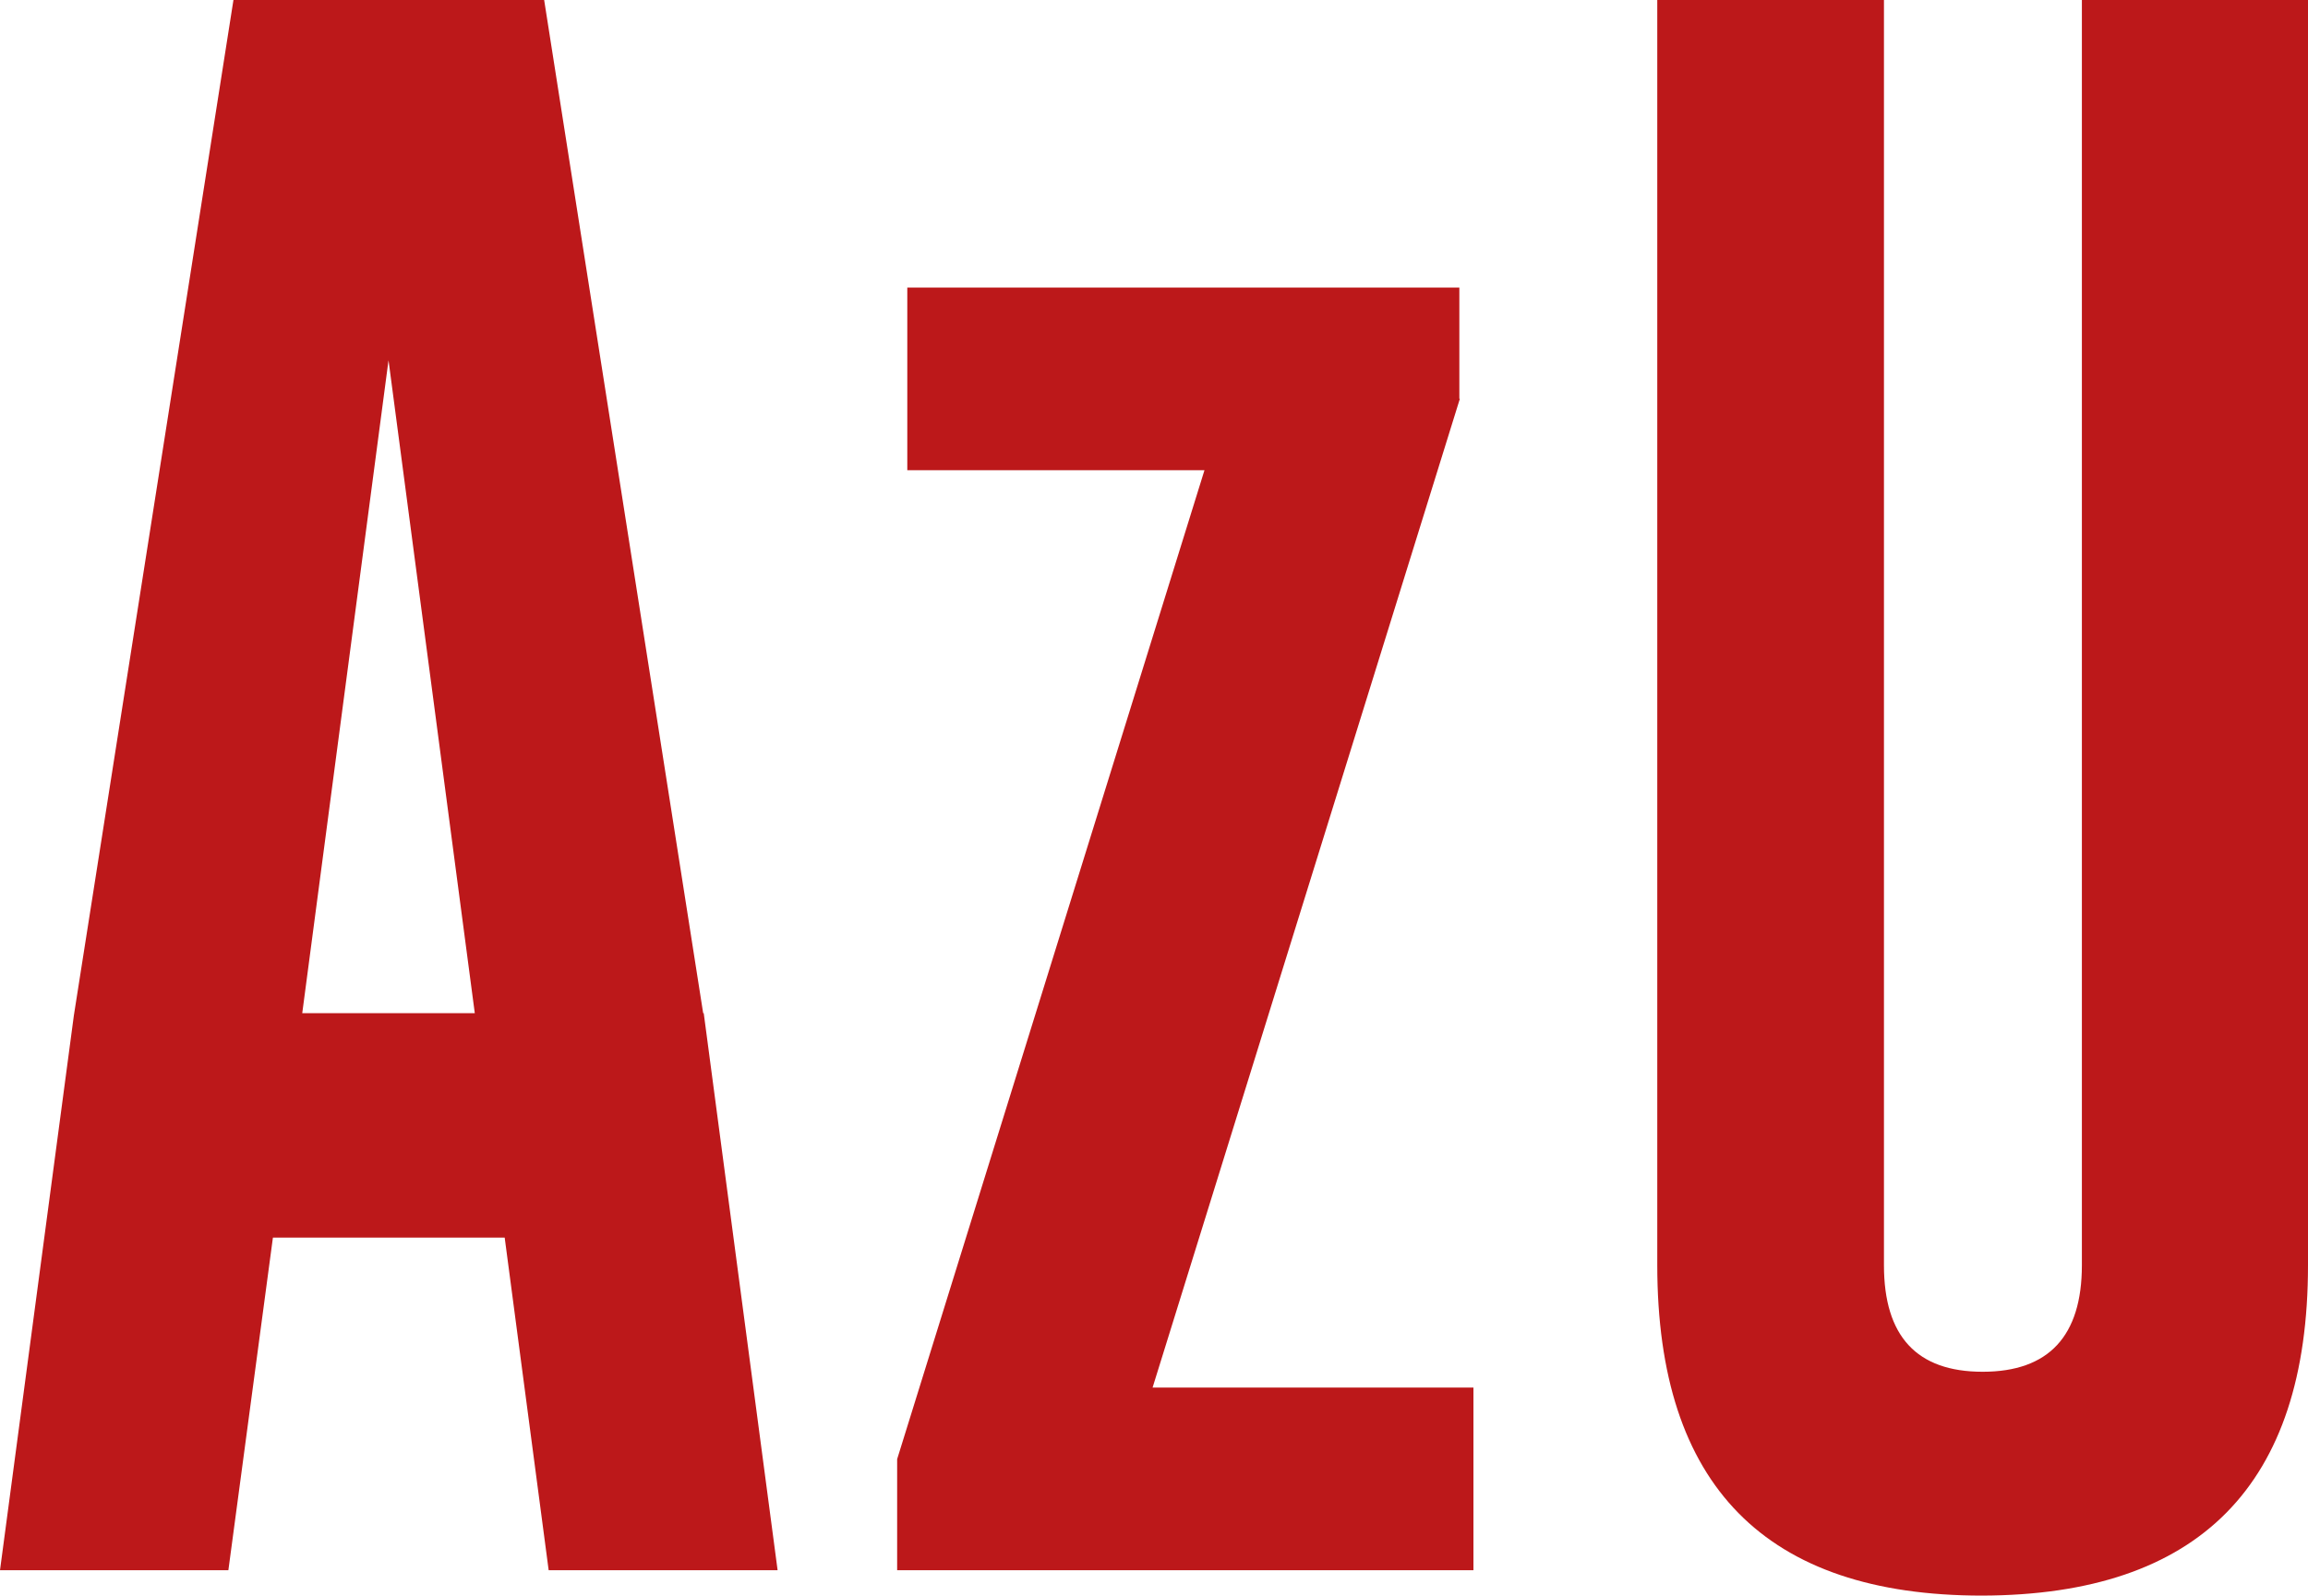
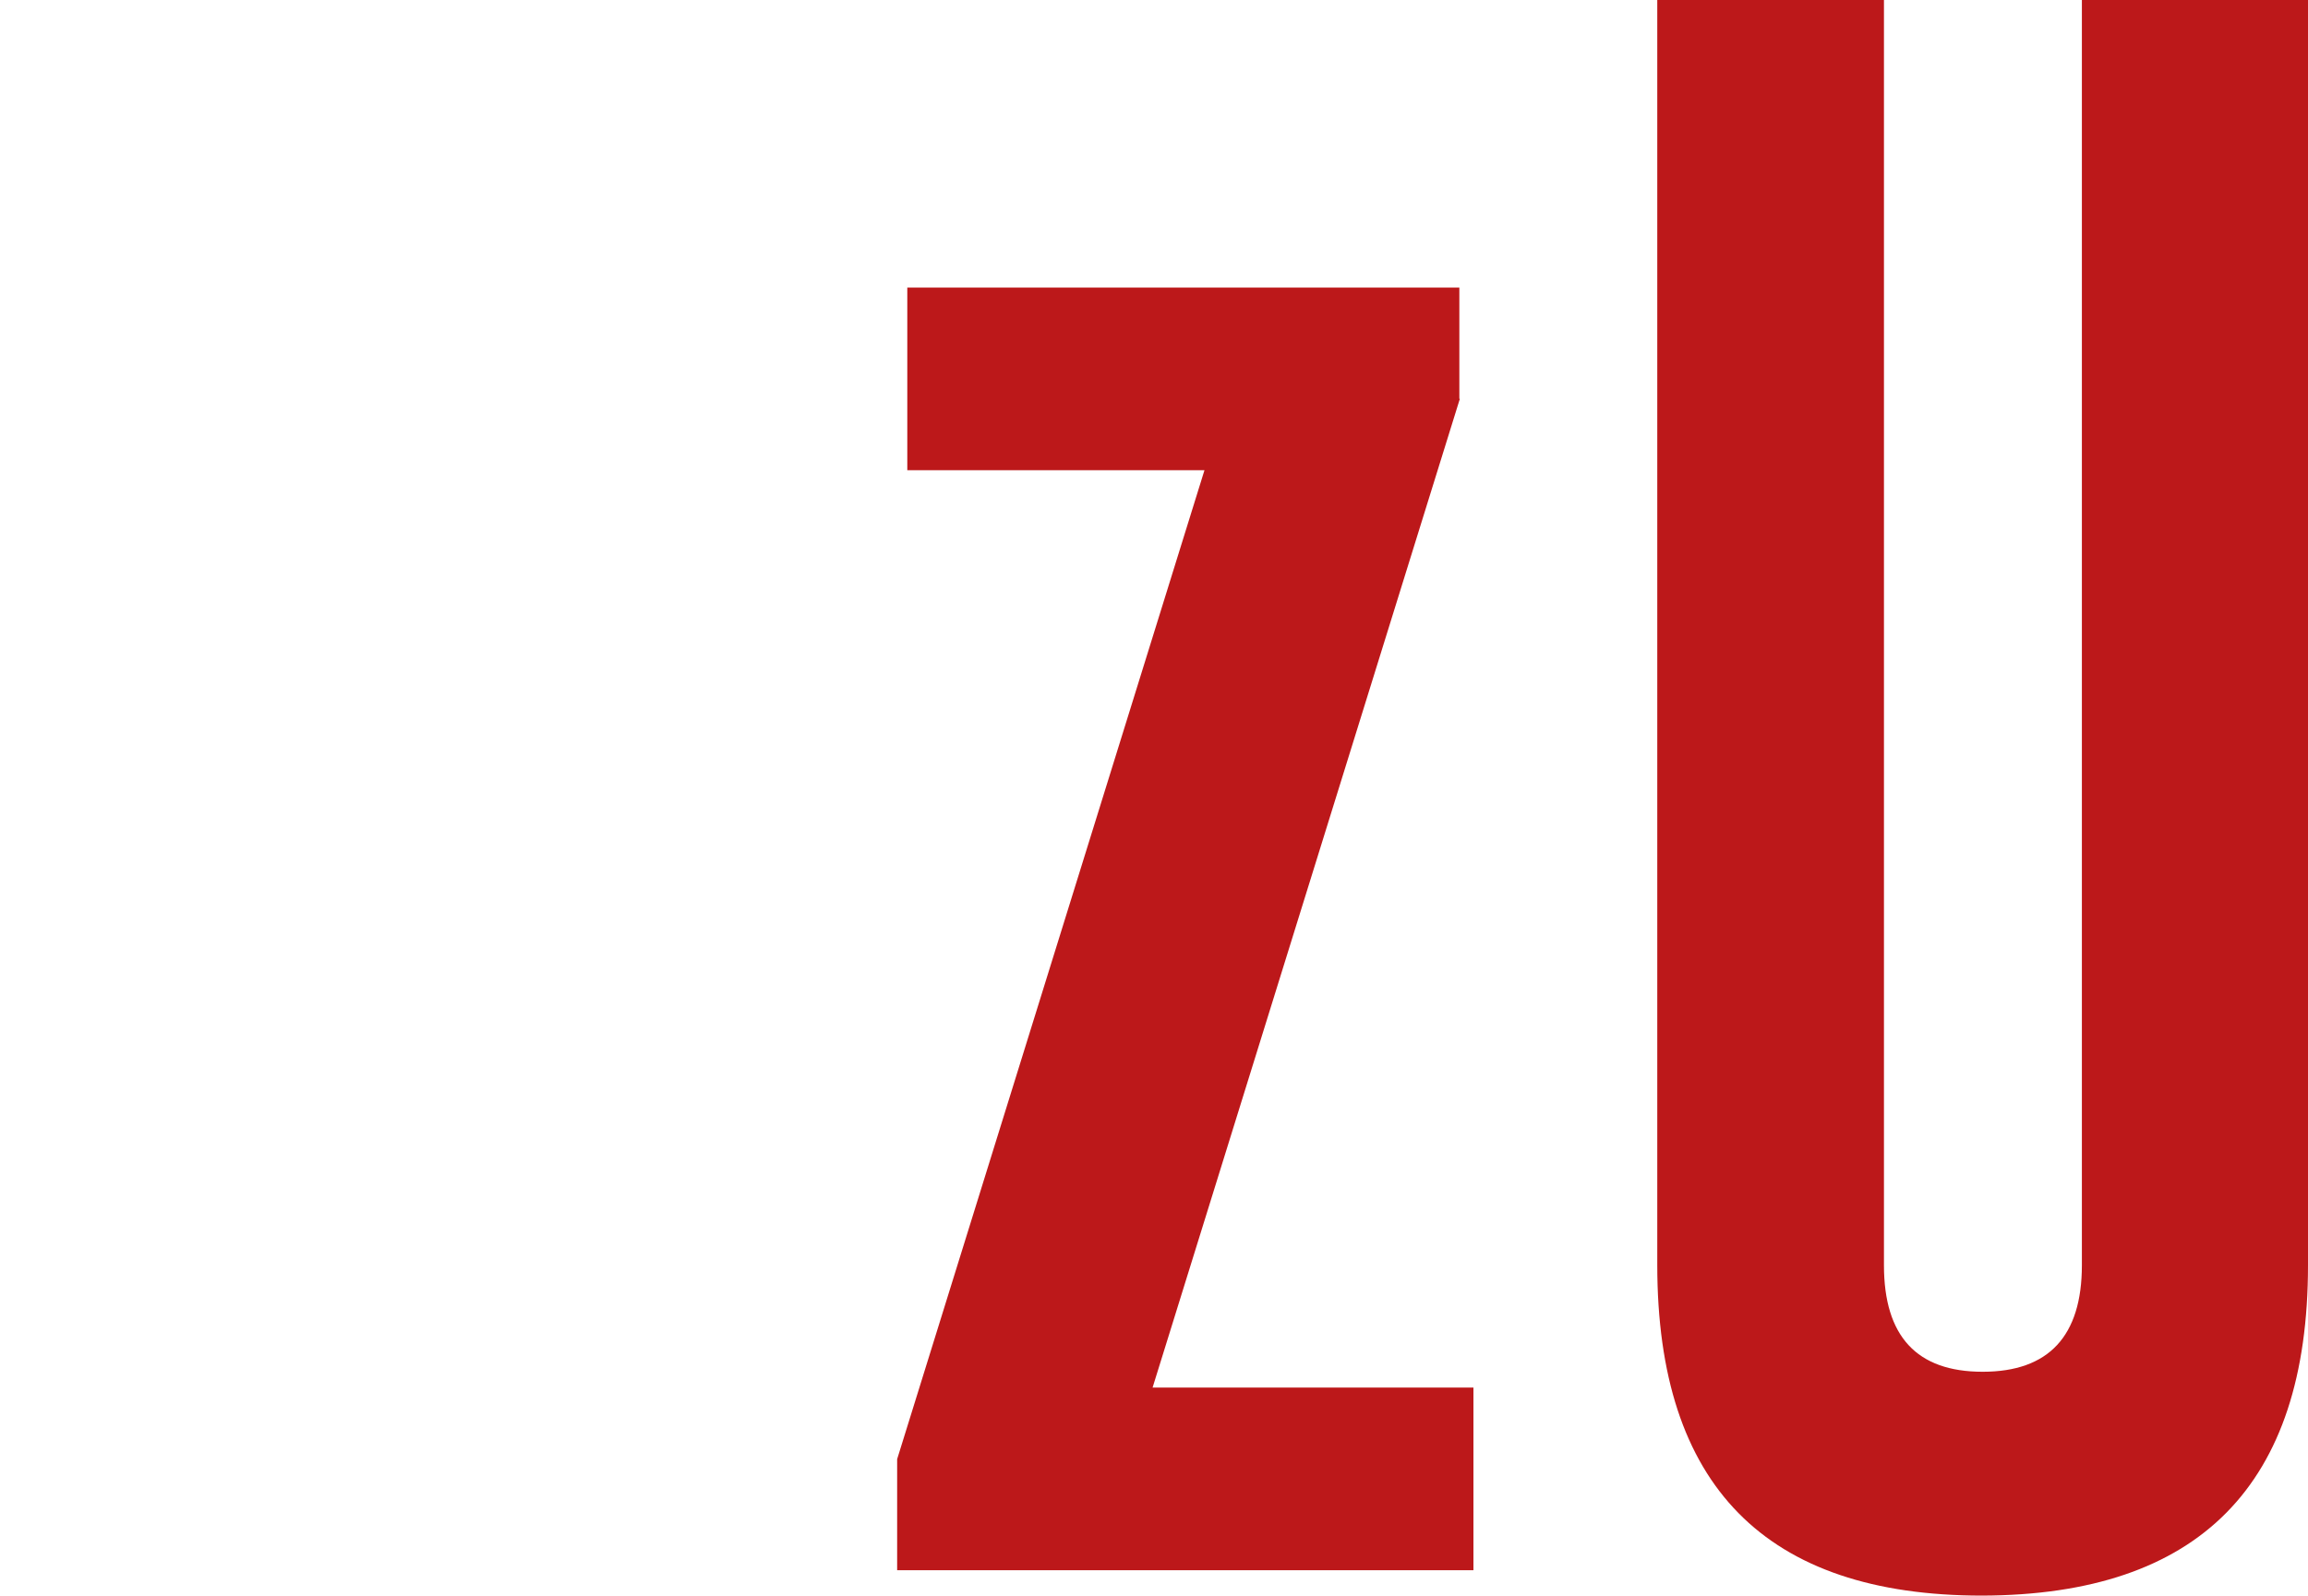
<svg xmlns="http://www.w3.org/2000/svg" id="Ebene_2" viewBox="0 0 40.93 28.3">
  <defs>
    <style>.cls-1{fill:#bc181a;}</style>
  </defs>
  <g id="Ebene_1-2">
    <g>
-       <path class="cls-1" d="M12.48,17.97l1.31,9.88h-4.06l-.78-5.9H4.84l-.79,5.9H0l1.31-9.84L4.14,0h5.51l2.82,17.97Zm-4.06,0l-1.53-11.58-1.53,11.58h3.07Z" />
      <path class="cls-1" d="M25.89,7.07l-5.45,17.54h5.69v3.24H15.91v-1.97l5.45-17.54h-5.27v-3.24h9.79v1.97Z" />
      <path class="cls-1" d="M40.93,22.44c0,3.9-1.93,5.85-5.78,5.86-3.84,0-5.76-1.95-5.76-5.86V0h4.02V22.44c0,1.26,.58,1.89,1.75,1.89s1.76-.63,1.76-1.89V0h4.02V22.44Z" />
    </g>
  </g>
</svg>